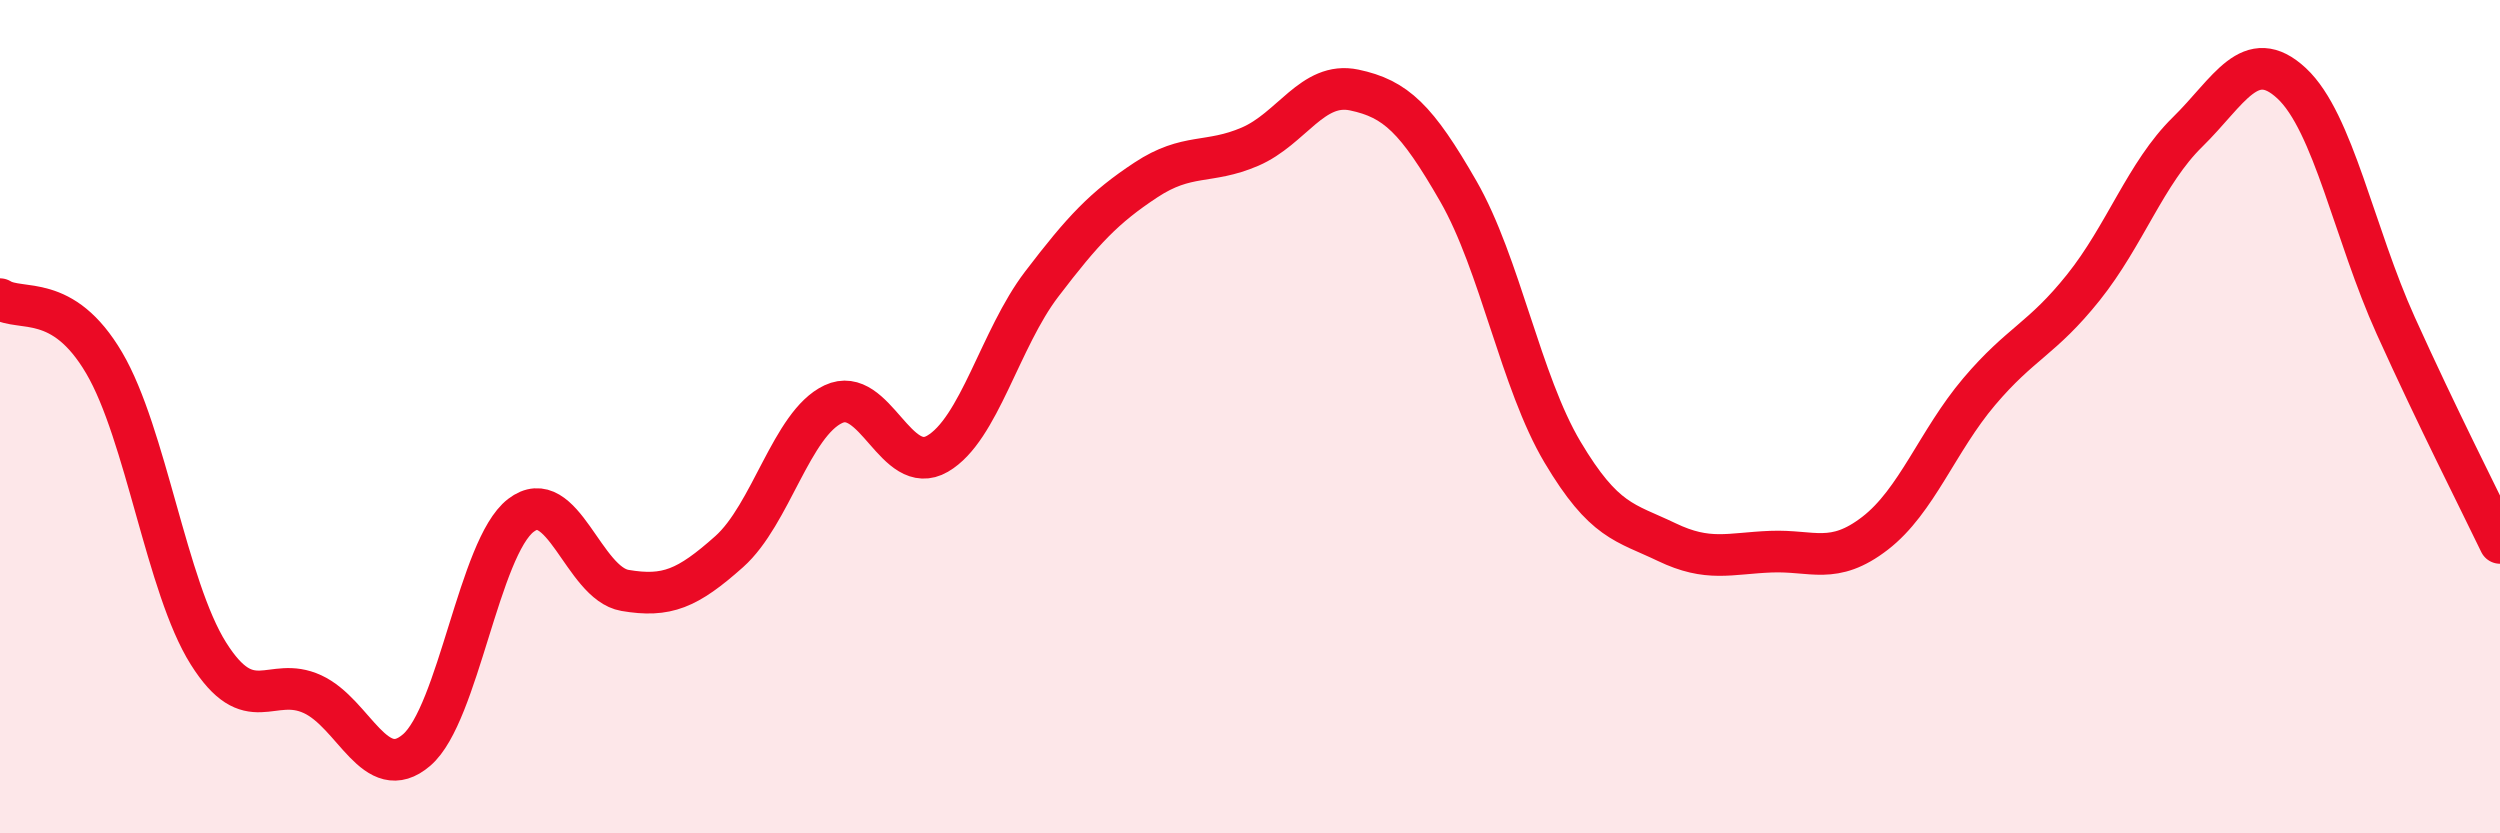
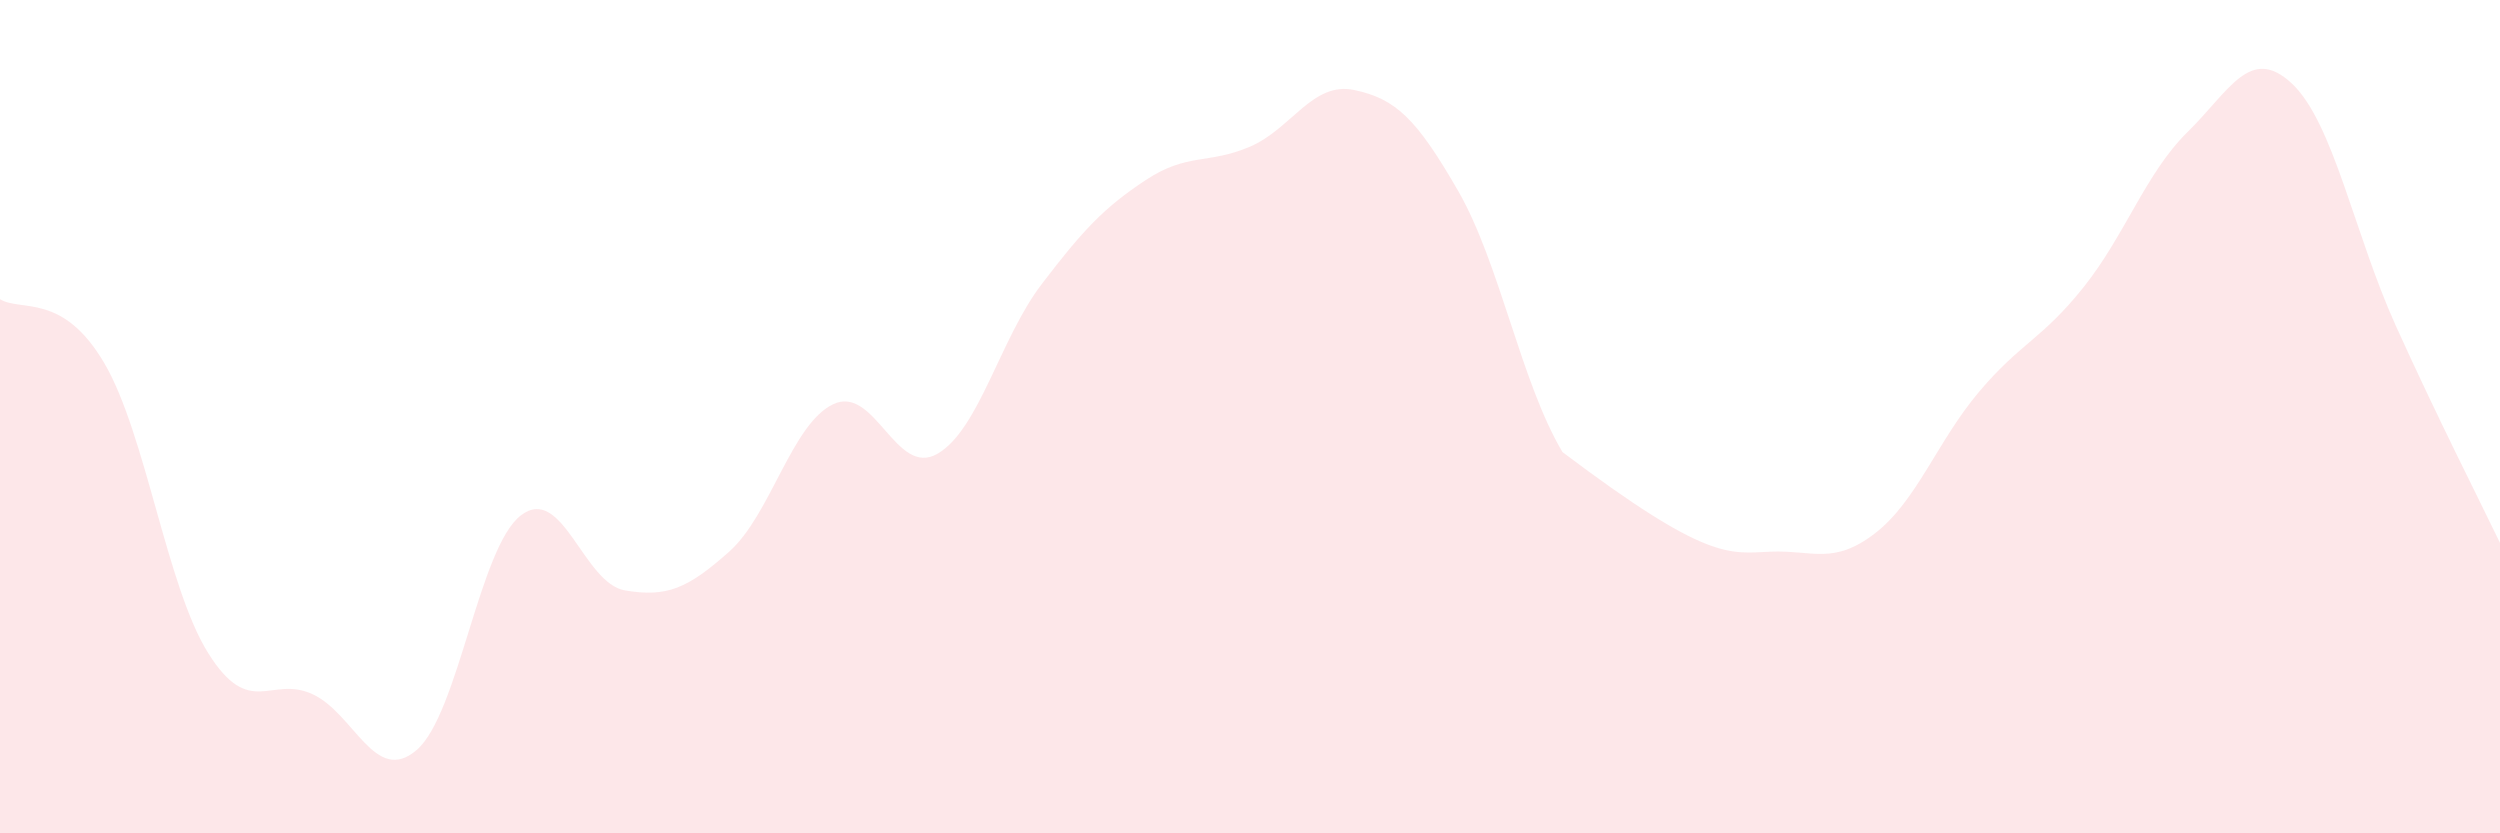
<svg xmlns="http://www.w3.org/2000/svg" width="60" height="20" viewBox="0 0 60 20">
-   <path d="M 0,7.18 C 0.5,7.49 1.5,7.01 2.5,8.71 C 3.5,10.41 4,14.09 5,15.68 C 6,17.27 6.5,16.2 7.5,16.66 C 8.5,17.12 9,18.86 10,18 C 11,17.14 11.5,13.14 12.5,12.37 C 13.5,11.6 14,14 15,14.17 C 16,14.34 16.5,14.13 17.5,13.24 C 18.5,12.35 19,10.17 20,9.7 C 21,9.23 21.5,11.47 22.5,10.89 C 23.5,10.31 24,8.13 25,6.82 C 26,5.51 26.5,4.98 27.5,4.32 C 28.5,3.66 29,3.95 30,3.52 C 31,3.09 31.5,1.95 32.5,2.16 C 33.5,2.37 34,2.85 35,4.59 C 36,6.33 36.5,9.17 37.5,10.85 C 38.5,12.53 39,12.53 40,13.01 C 41,13.49 41.5,13.28 42.5,13.24 C 43.5,13.2 44,13.57 45,12.8 C 46,12.03 46.5,10.58 47.5,9.4 C 48.5,8.22 49,8.15 50,6.9 C 51,5.65 51.5,4.15 52.5,3.17 C 53.5,2.19 54,1.07 55,2 C 56,2.93 56.5,5.61 57.5,7.82 C 58.5,10.03 59.5,11.99 60,13.03L60 20L0 20Z" fill="#EB0A25" opacity="0.1" stroke-linecap="round" stroke-linejoin="round" />
-   <path d="M 0,7.18 C 0.5,7.49 1.5,7.01 2.5,8.71 C 3.5,10.41 4,14.09 5,15.68 C 6,17.27 6.5,16.2 7.5,16.66 C 8.5,17.12 9,18.86 10,18 C 11,17.14 11.5,13.14 12.5,12.37 C 13.5,11.6 14,14 15,14.17 C 16,14.34 16.5,14.13 17.5,13.24 C 18.5,12.35 19,10.17 20,9.7 C 21,9.23 21.5,11.47 22.5,10.89 C 23.5,10.31 24,8.13 25,6.82 C 26,5.51 26.5,4.98 27.5,4.32 C 28.5,3.66 29,3.95 30,3.52 C 31,3.09 31.5,1.95 32.5,2.16 C 33.5,2.37 34,2.85 35,4.59 C 36,6.33 36.5,9.17 37.5,10.85 C 38.5,12.53 39,12.53 40,13.01 C 41,13.49 41.5,13.28 42.5,13.24 C 43.5,13.2 44,13.57 45,12.8 C 46,12.03 46.5,10.58 47.5,9.4 C 48.5,8.22 49,8.15 50,6.9 C 51,5.65 51.5,4.15 52.5,3.17 C 53.5,2.19 54,1.07 55,2 C 56,2.93 56.5,5.61 57.5,7.82 C 58.5,10.03 59.5,11.99 60,13.03" stroke="#EB0A25" stroke-width="1" fill="none" stroke-linecap="round" stroke-linejoin="round" />
+   <path d="M 0,7.18 C 0.5,7.49 1.5,7.01 2.5,8.71 C 3.5,10.41 4,14.09 5,15.68 C 6,17.27 6.5,16.2 7.5,16.66 C 8.5,17.12 9,18.86 10,18 C 11,17.14 11.5,13.14 12.5,12.37 C 13.5,11.6 14,14 15,14.17 C 16,14.34 16.5,14.13 17.5,13.24 C 18.5,12.35 19,10.17 20,9.7 C 21,9.23 21.5,11.47 22.5,10.89 C 23.5,10.31 24,8.13 25,6.82 C 26,5.51 26.5,4.98 27.5,4.32 C 28.5,3.66 29,3.95 30,3.52 C 31,3.09 31.5,1.95 32.5,2.16 C 33.5,2.37 34,2.85 35,4.59 C 36,6.33 36.5,9.17 37.5,10.85 C 41,13.49 41.5,13.28 42.5,13.24 C 43.5,13.2 44,13.57 45,12.8 C 46,12.03 46.5,10.58 47.5,9.4 C 48.5,8.22 49,8.15 50,6.9 C 51,5.65 51.5,4.15 52.5,3.17 C 53.5,2.19 54,1.07 55,2 C 56,2.93 56.5,5.61 57.5,7.82 C 58.5,10.03 59.5,11.99 60,13.03L60 20L0 20Z" fill="#EB0A25" opacity="0.1" stroke-linecap="round" stroke-linejoin="round" />
</svg>